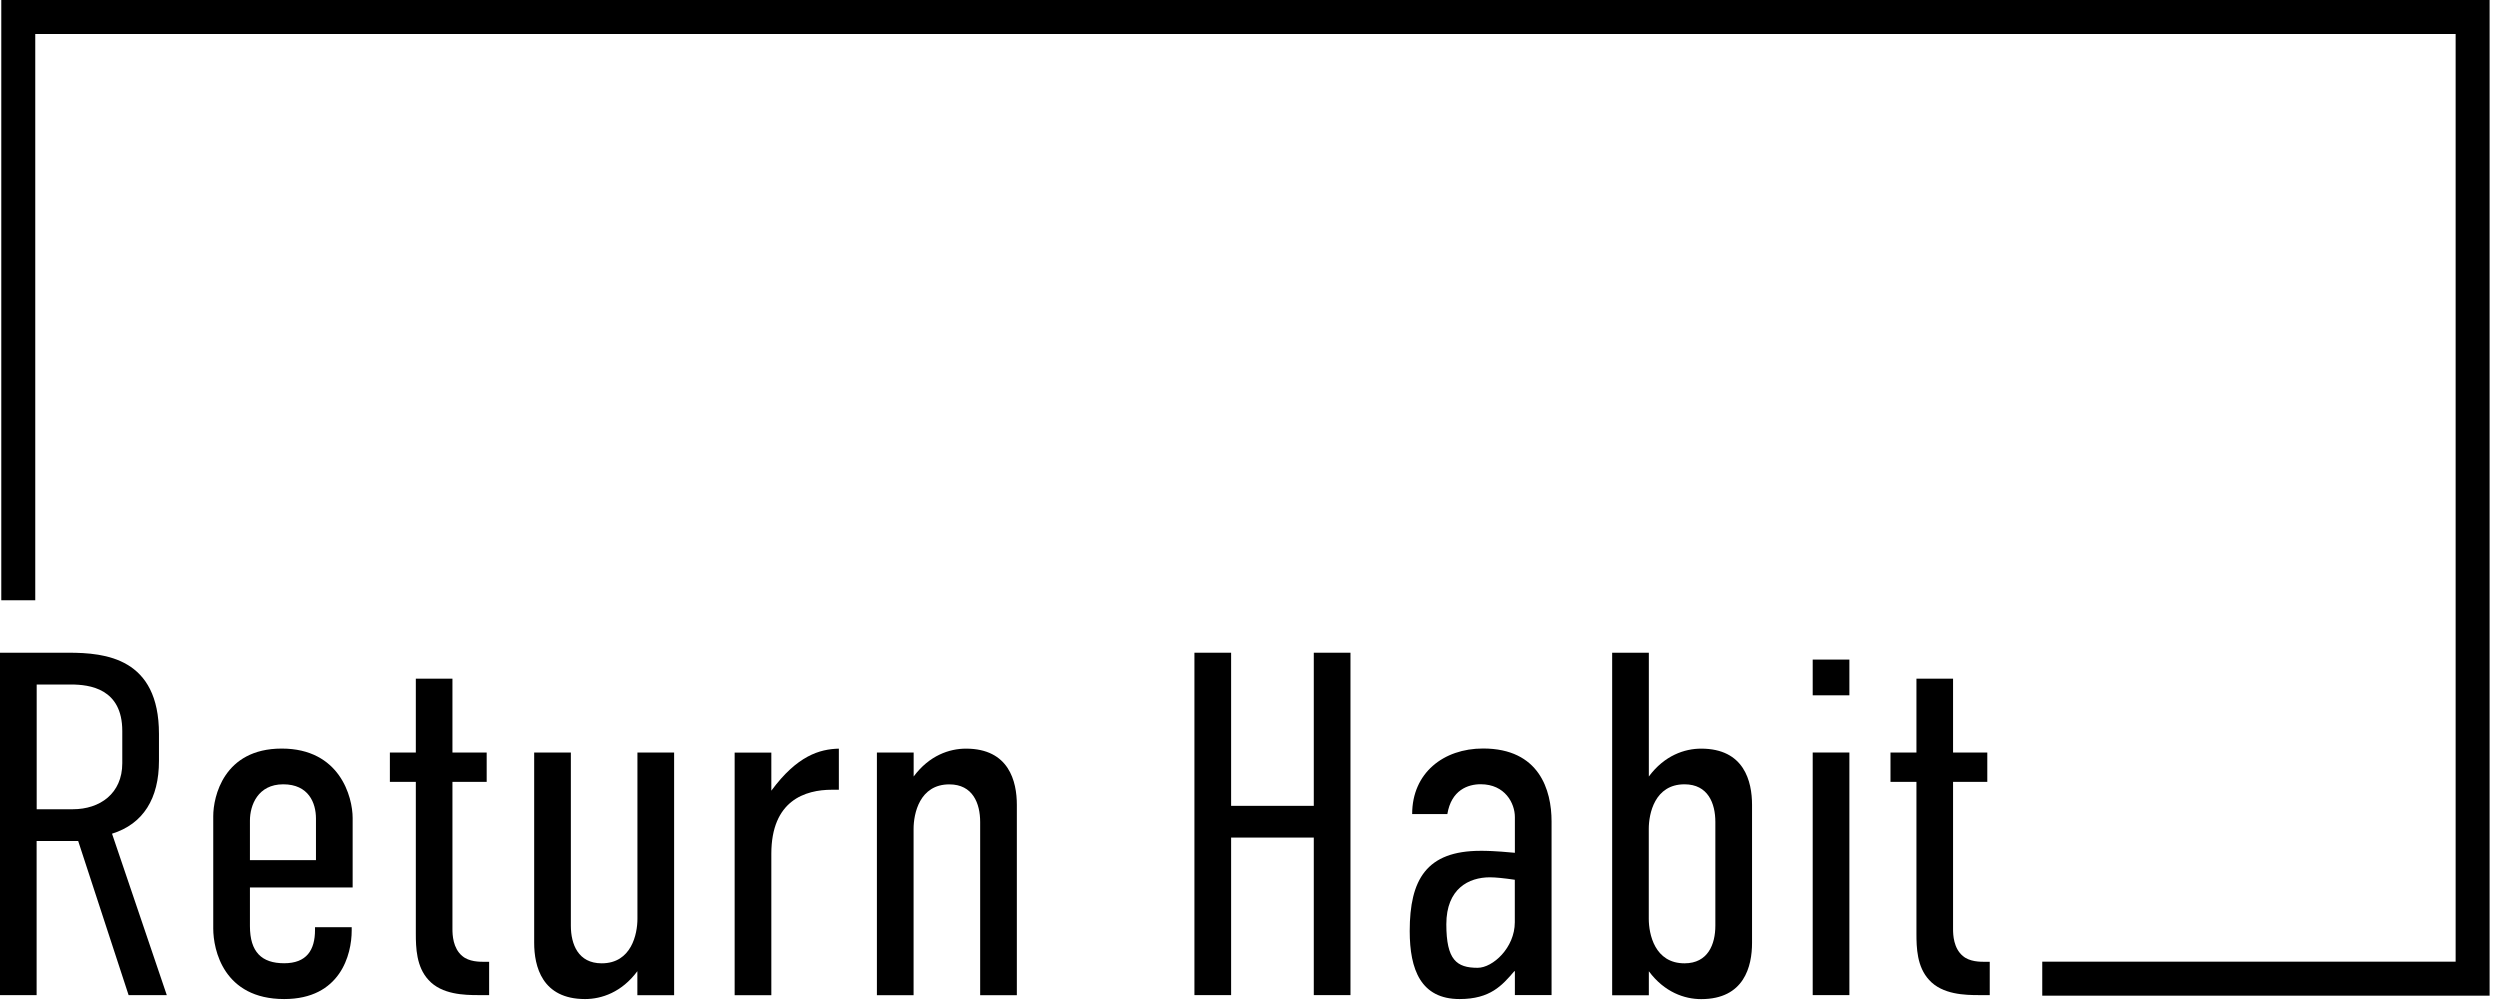
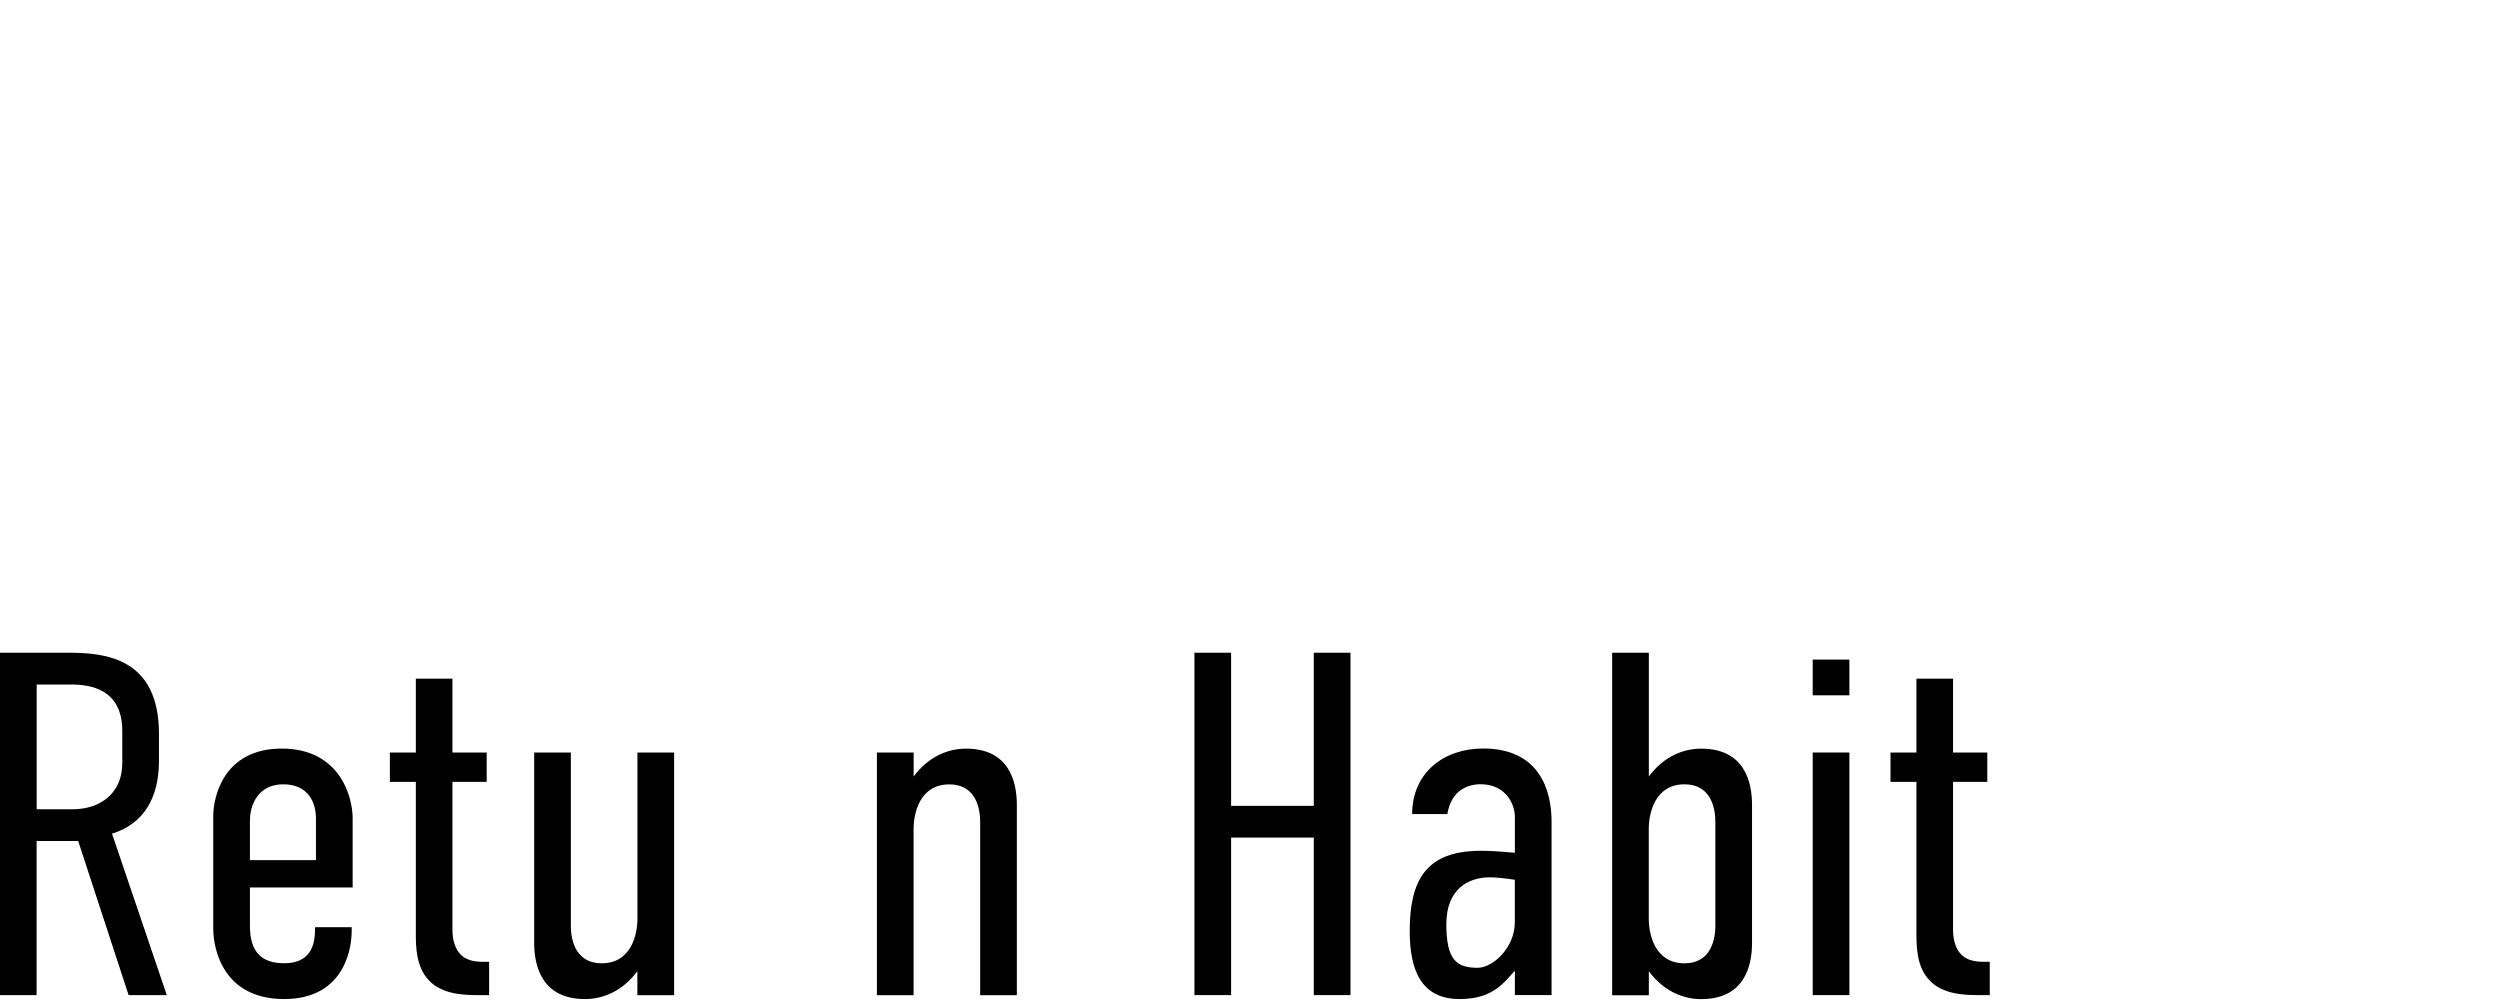
<svg xmlns="http://www.w3.org/2000/svg" width="184" height="74" viewBox="0 0 184 74" fill="none">
  <g clip-path="url(#clip0_169_1020)">
-     <path d="M0.095 0V44.18H2.595V2.5H180.735V70.78H150.31V73.28H183.235V0H0.095Z" fill="black" />
    <path d="M5.04 48.04C7.775 48.04 11.7 48.435 11.7 54.015V55.995C11.7 58.765 10.55 60.64 8.245 61.36L12.275 73.24H9.465L5.755 61.9H2.695V73.24H0V48.04H5.04ZM2.7 59.56H5.365C7.345 59.56 9 58.41 9 56.175V53.8C9 50.67 6.585 50.38 5.22 50.38H2.7V59.56Z" fill="black" />
    <path d="M23.185 68.24H25.885V68.49C25.885 70.255 25.055 73.53 20.915 73.53C16.45 73.53 15.695 69.895 15.695 68.345V60.065C15.695 58.66 16.45 55.095 20.735 55.095C25.02 55.095 25.955 58.66 25.955 60.205V65.315H18.395V68.16C18.395 70.07 19.26 70.895 20.915 70.895C22.57 70.895 23.185 69.925 23.185 68.445V68.23V68.24ZM23.255 63.305V60.245C23.255 59.095 22.715 57.725 20.845 57.725C18.975 57.725 18.395 59.275 18.395 60.39V63.305H23.255Z" fill="black" />
    <path d="M33.3 49.95V55.385H35.82V57.545H33.3V68.38C33.3 68.81 33.335 69.785 34.02 70.36C34.525 70.79 35.28 70.79 35.71 70.79H36V73.24H35.21C34.2 73.24 32.51 73.205 31.54 72.125C30.64 71.155 30.605 69.75 30.605 68.705V57.545H28.695V55.385H30.605V49.95H33.305H33.3Z" fill="black" />
    <path d="M49.61 73.245H46.91V71.48C45.76 73.03 44.28 73.53 43.06 73.53C39.89 73.53 39.315 71.12 39.315 69.39V55.385H42.015V68.13C42.015 69.5 42.555 70.9 44.285 70.9C46.48 70.9 46.915 68.74 46.915 67.625V55.385H49.615V73.24L49.61 73.245Z" fill="black" />
-     <path d="M56.77 55.385V58.195C58.68 55.605 60.335 55.135 61.74 55.1V58.125H61.235C59.255 58.125 56.77 58.915 56.77 62.84V73.245H54.07V55.39H56.77V55.385Z" fill="black" />
    <path d="M64.545 55.385H67.245V57.15C68.395 55.6 69.875 55.1 71.095 55.1C74.265 55.1 74.84 57.51 74.84 59.24V73.245H72.14V60.5C72.14 59.13 71.6 57.73 69.87 57.73C67.675 57.73 67.24 59.89 67.24 61.005V73.245H64.54V55.39L64.545 55.385Z" fill="black" />
    <path d="M90.61 48.04V59.31H96.695V48.04H99.395V73.24H96.695V61.645H90.61V73.24H87.91V48.04H90.61Z" fill="black" />
    <path d="M111.49 71.48H111.455C110.555 72.525 109.69 73.53 107.425 73.53C104.58 73.53 103.755 71.37 103.755 68.525C103.755 64.745 104.98 62.62 108.975 62.62C109.37 62.62 109.945 62.62 111.495 62.765V60.135C111.495 59.125 110.775 57.72 108.975 57.72C108.04 57.72 106.815 58.15 106.525 59.915H103.935C103.935 56.89 106.24 55.09 109.155 55.09C113.295 55.09 114.195 58.15 114.195 60.455V73.235H111.495V71.47L111.49 71.48ZM111.49 64.75C110.735 64.64 110.085 64.57 109.655 64.57C108.105 64.57 106.45 65.4 106.45 68.025C106.45 70.65 107.205 71.23 108.755 71.23C109.87 71.23 111.49 69.755 111.49 67.88V64.75Z" fill="black" />
    <path d="M118.655 48.04H121.355V57.15C122.505 55.6 123.985 55.1 125.205 55.1C128.375 55.1 128.95 57.51 128.95 59.24V69.395C128.95 71.125 128.375 73.535 125.205 73.535C123.98 73.535 122.505 73.03 121.355 71.485V73.25H118.655V48.05V48.04ZM126.25 68.13V60.495C126.25 59.125 125.71 57.725 123.98 57.725C121.785 57.725 121.35 59.885 121.35 61V67.625C121.35 68.74 121.78 70.9 123.98 70.9C125.71 70.9 126.25 69.495 126.25 68.13Z" fill="black" />
    <path d="M136.115 48.545V51.175H133.415V48.545H136.115ZM133.415 55.385H136.115V73.24H133.415V55.385Z" fill="black" />
    <path d="M143.745 49.95V55.385H146.265V57.545H143.745V68.38C143.745 68.81 143.78 69.785 144.465 70.36C144.97 70.79 145.725 70.79 146.155 70.79H146.445V73.24H145.655C144.645 73.24 142.955 73.205 141.985 72.125C141.085 71.155 141.05 69.75 141.05 68.705V57.545H139.14V55.385H141.05V49.95H143.75H143.745Z" fill="black" />
  </g>
  <defs>
    <clipPath id="clip0_169_1020">
      <rect width="183.235" height="73.53" fill="white" />
    </clipPath>
  </defs>
</svg>